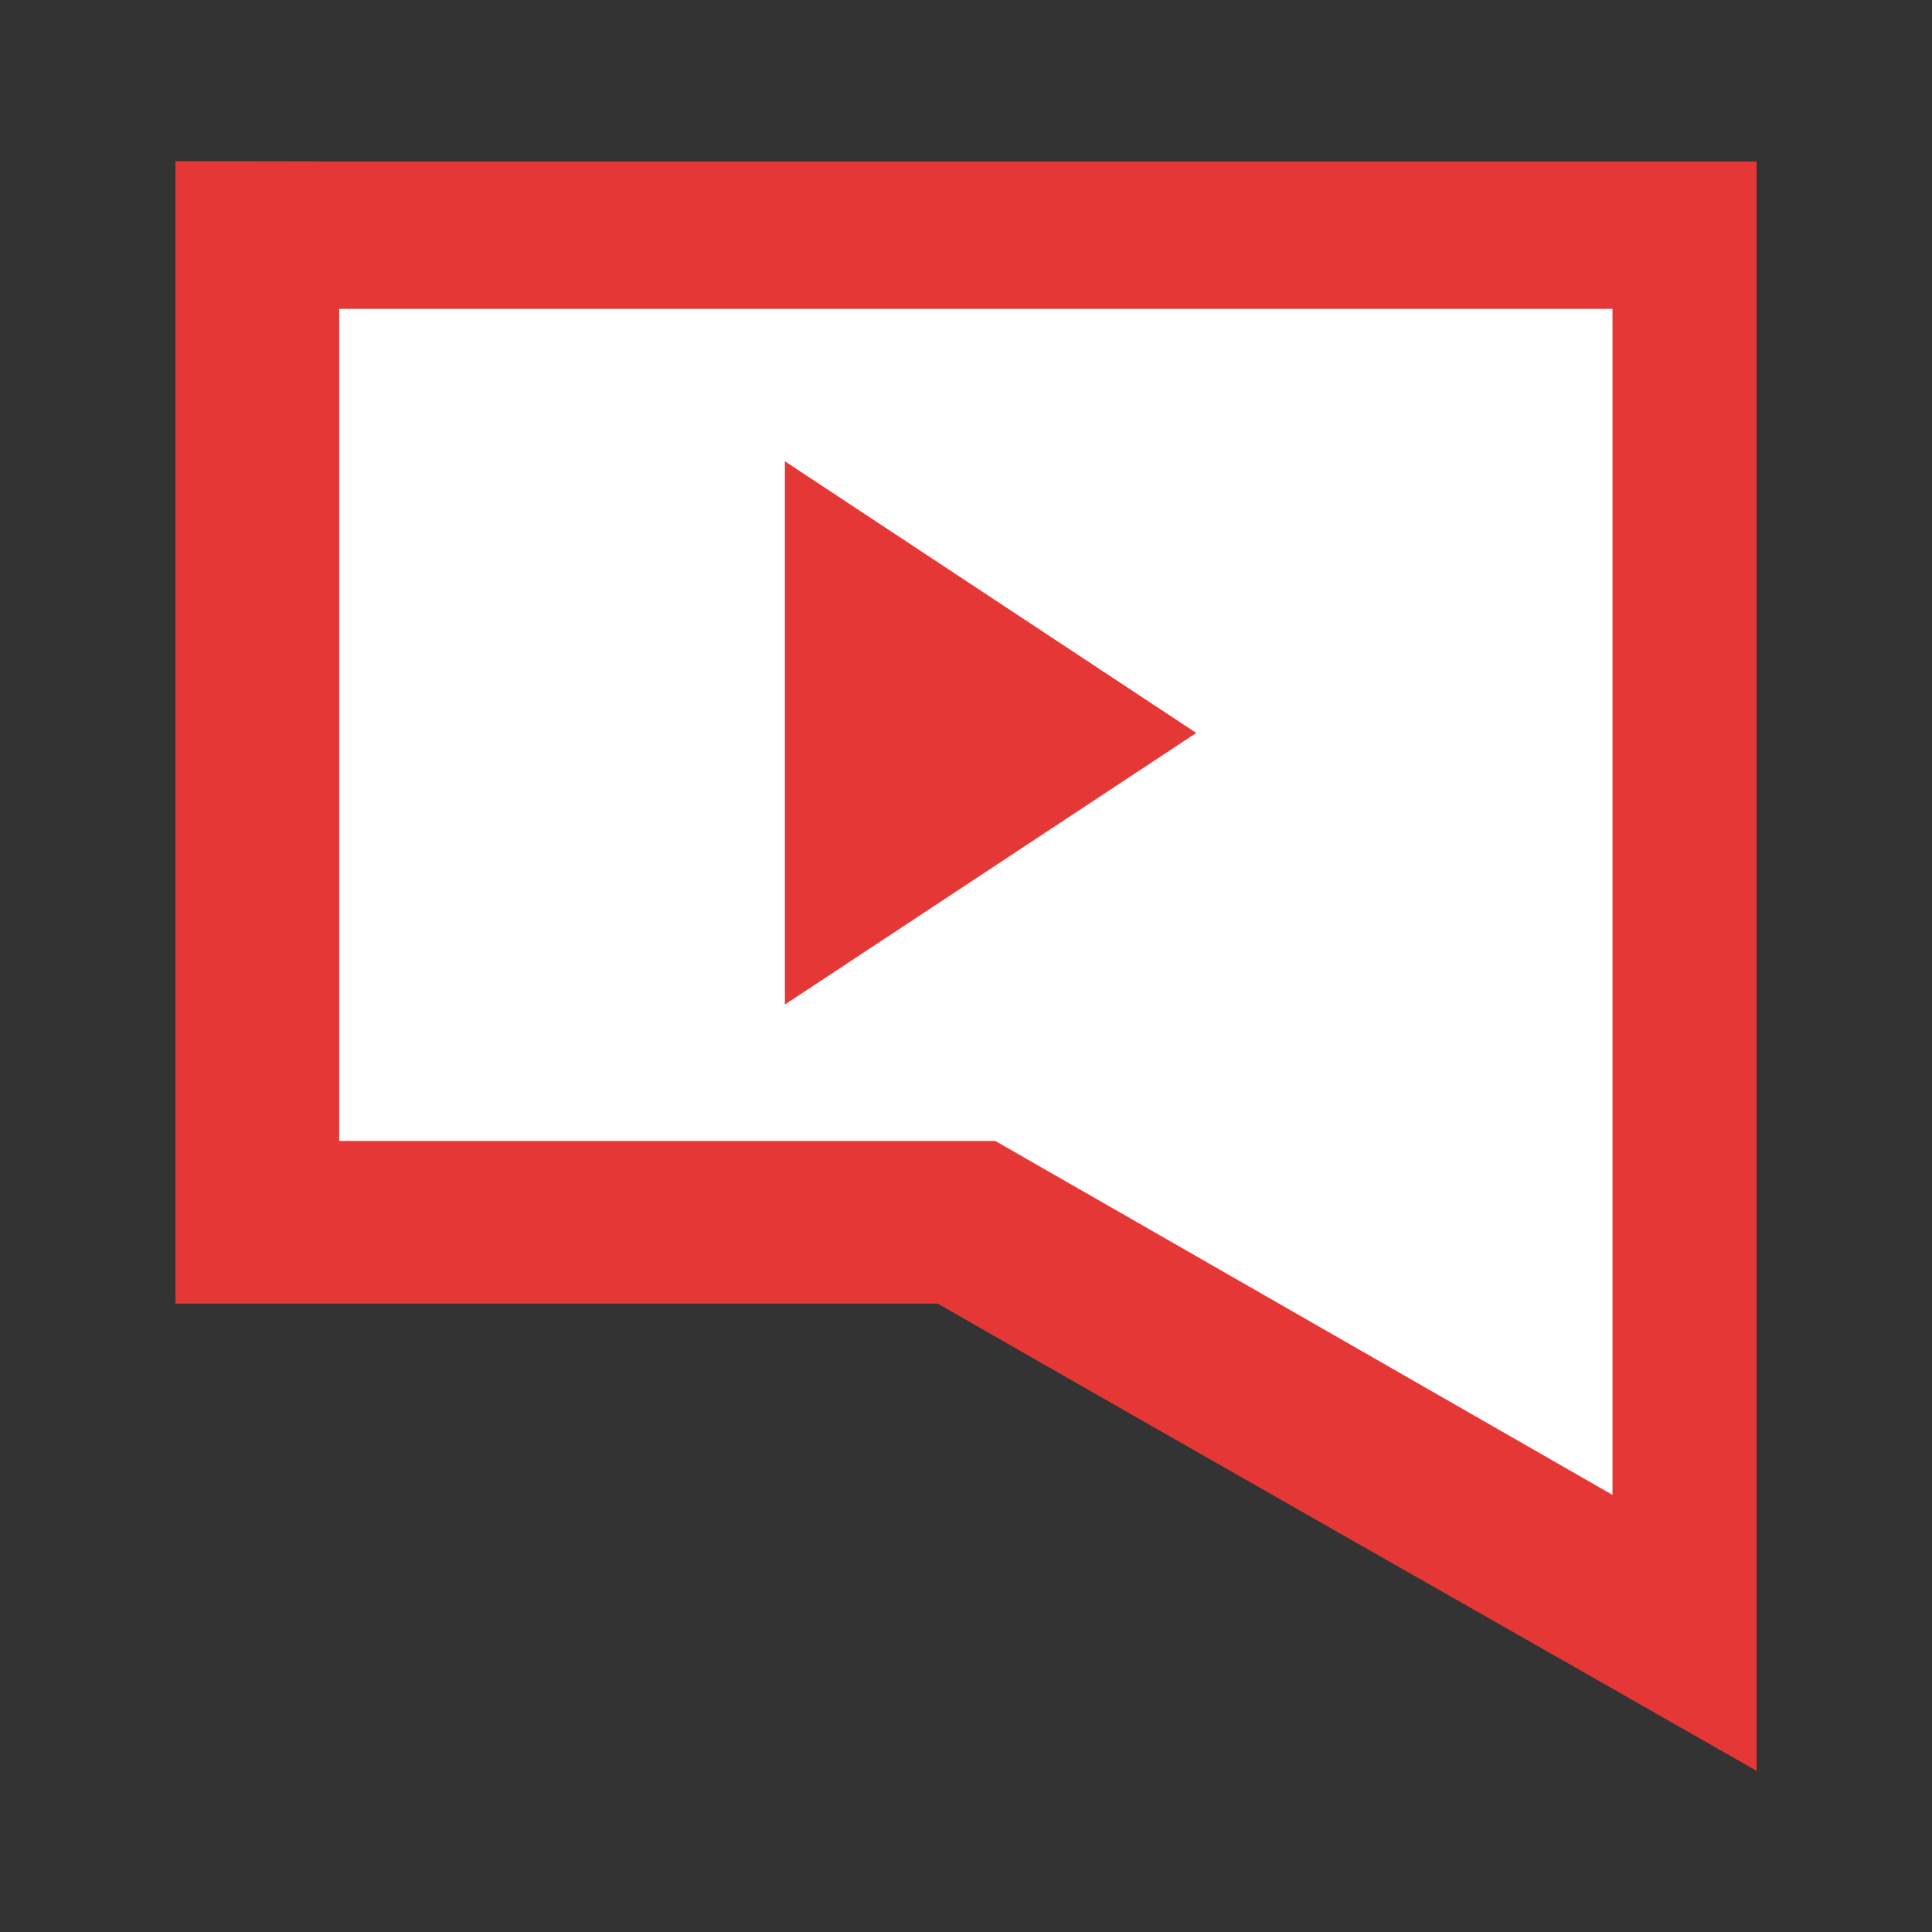
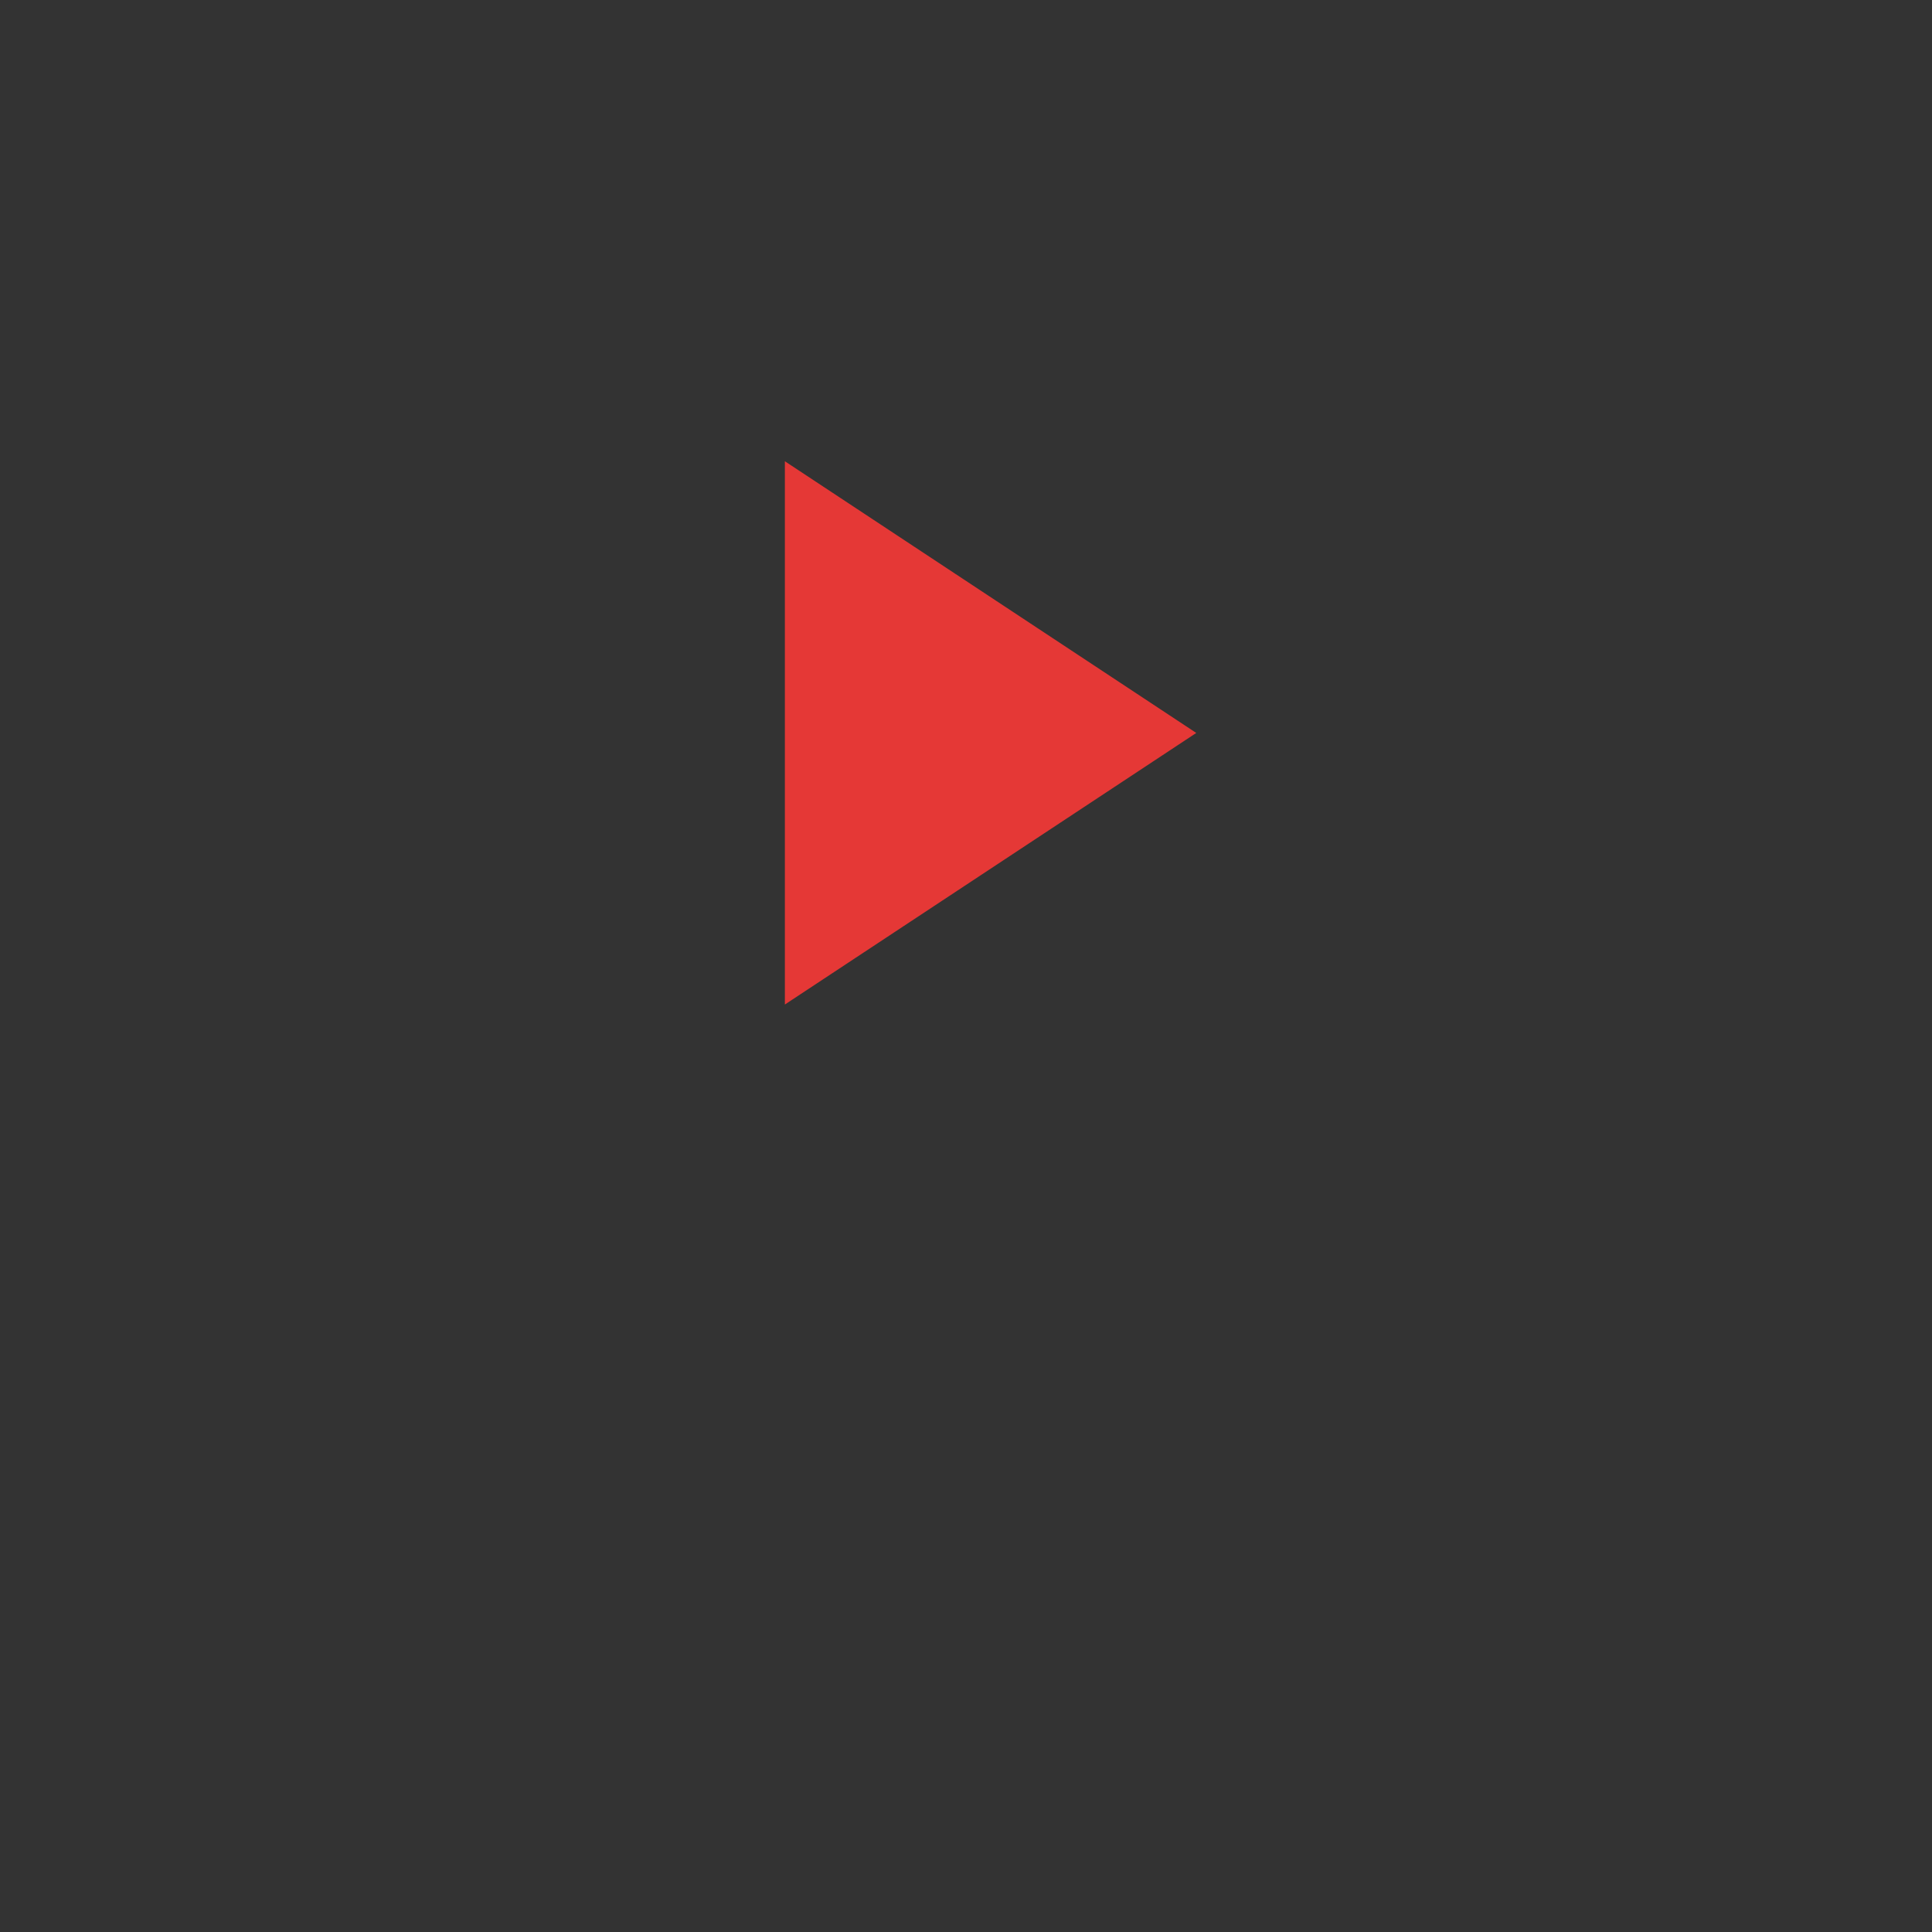
<svg xmlns="http://www.w3.org/2000/svg" width="16" height="16" viewBox="0 0 16 16" fill="none">
  <rect x="0" y="0" width="16" height="16" fill="#333333" stroke="none" />
-   <path fill-rule="evenodd" clip-rule="evenodd" d="M14.547 1.363V1.337H2.667L1.453 1.335V10.796H7.766C10.022 12.09 12.287 13.375 14.547 14.665V1.363Z" fill="#E53836" />
-   <path fill-rule="evenodd" clip-rule="evenodd" d="M13.354 12.38V2.558H2.809V9.449H8.243L13.354 12.38Z" fill="white" />
  <path fill-rule="evenodd" clip-rule="evenodd" d="M6.5 3.82L9.907 6.07L6.5 8.319V3.82Z" fill="#E53836" />
</svg>